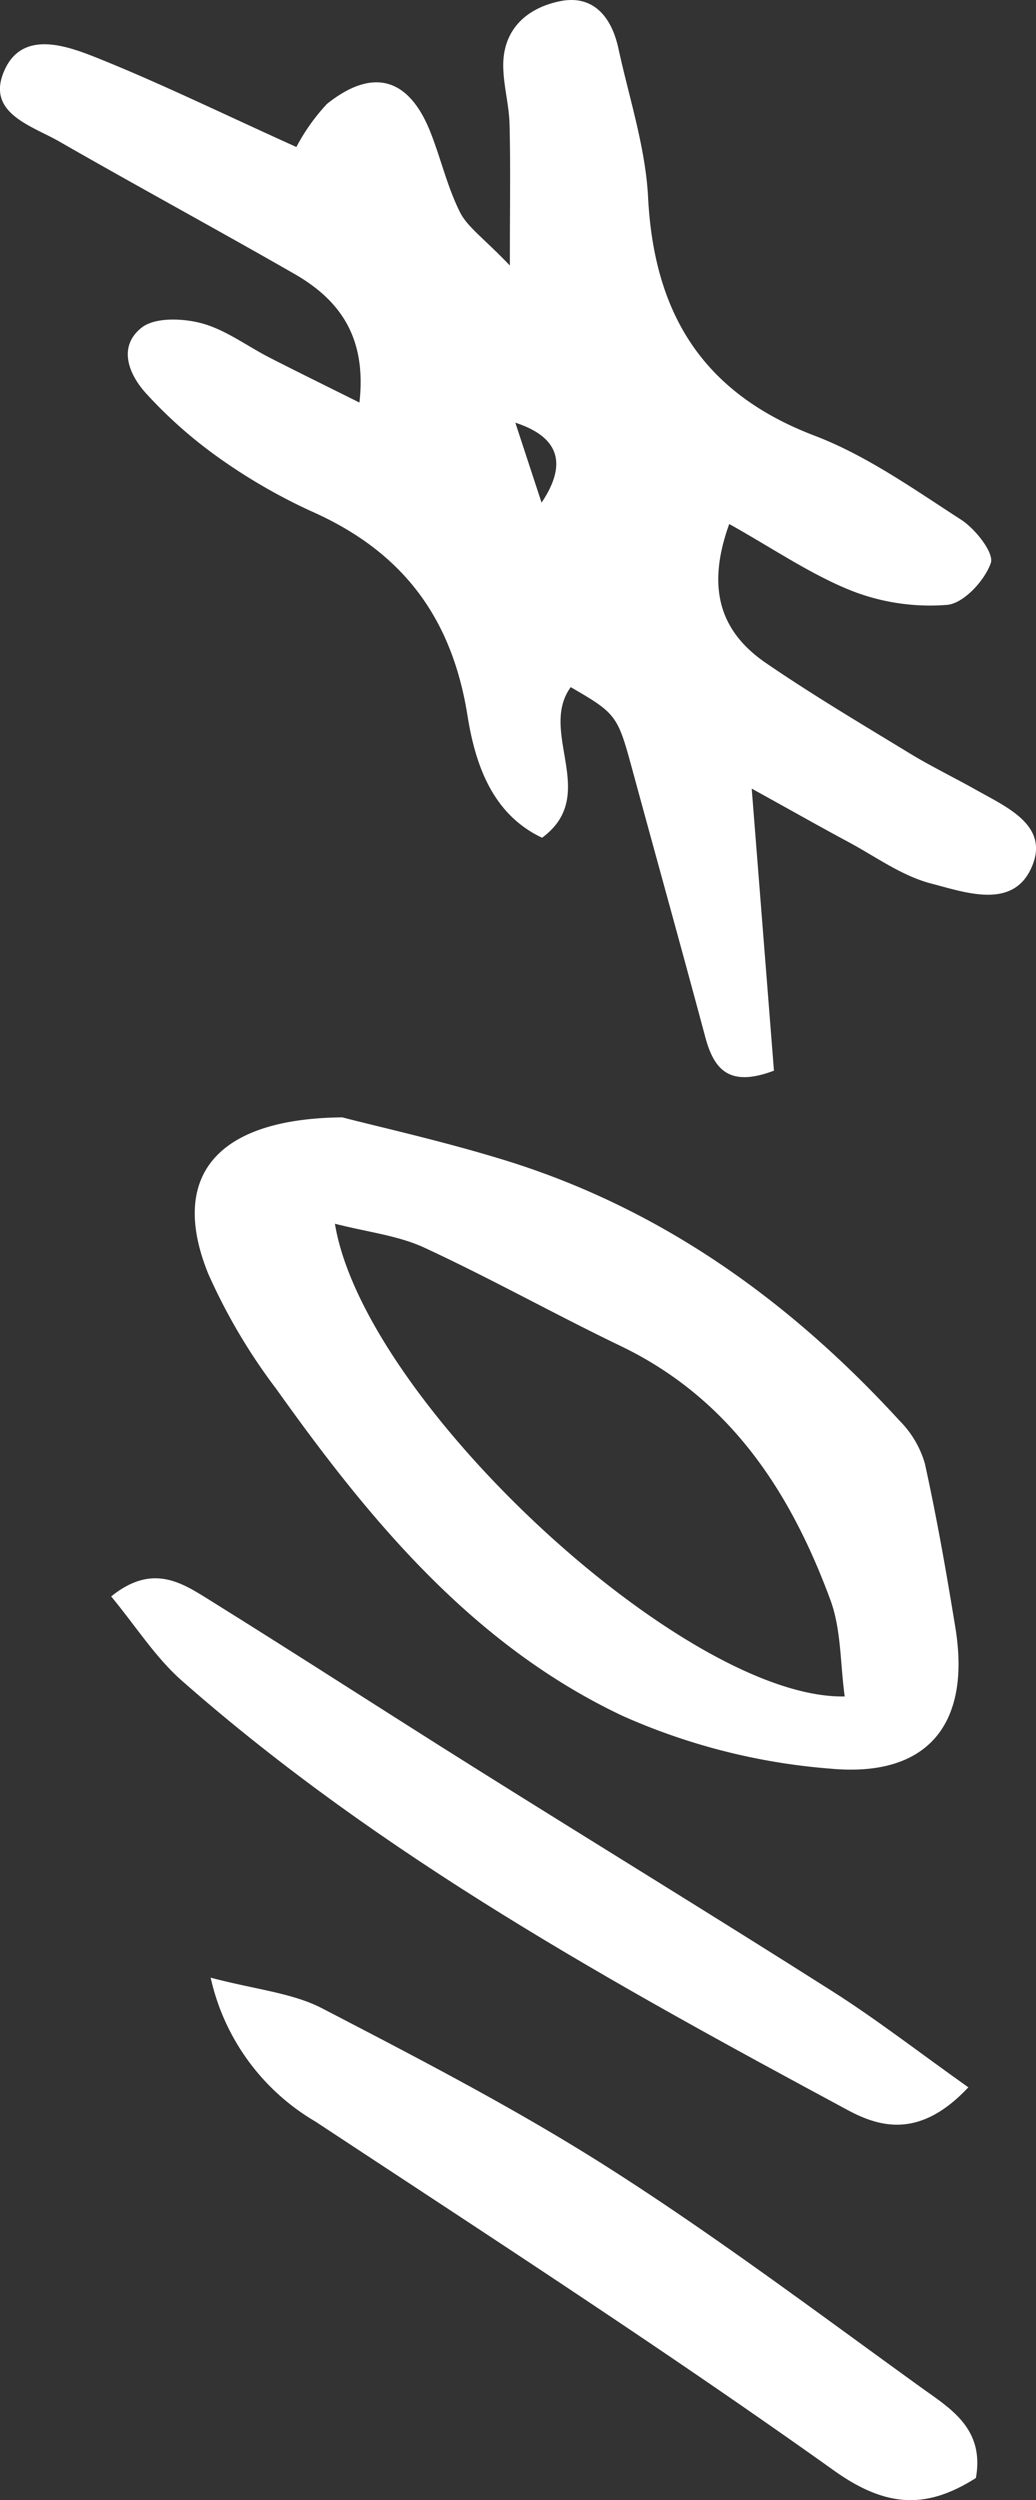
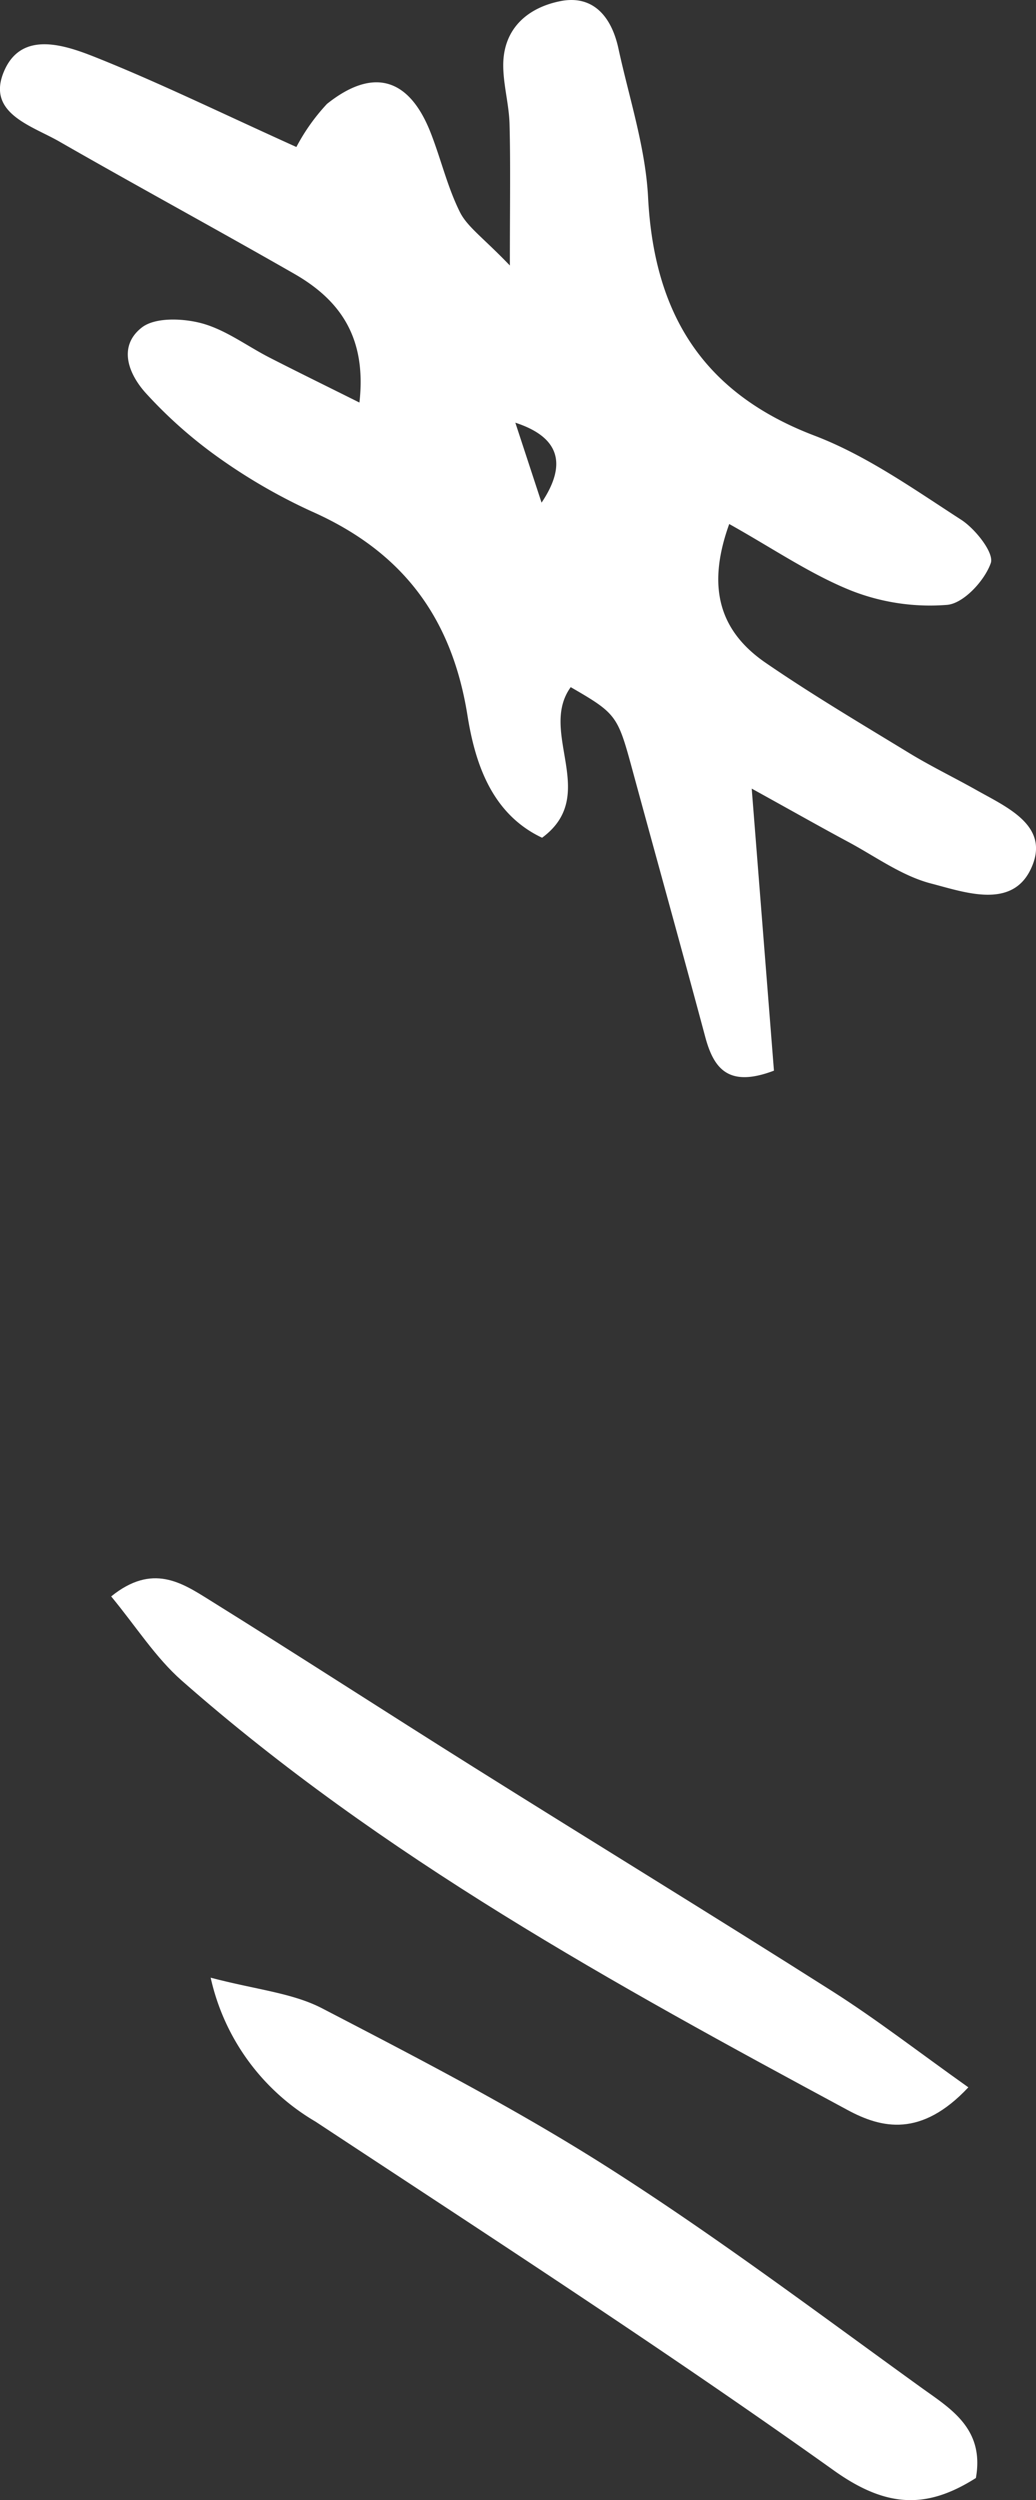
<svg xmlns="http://www.w3.org/2000/svg" width="73.336" height="176.87" viewBox="0 0 73.336 176.87">
  <rect x="0" y="0" width="73.336" height="176.87" fill="#333333" stroke="none" />
  <defs>
    <clipPath id="clip-path">
      <rect id="長方形_921" data-name="長方形 921" width="176.87" height="73.336" fill="#fff" />
    </clipPath>
  </defs>
  <g id="グループ_1240" data-name="グループ 1240" transform="translate(73.336) rotate(90)">
    <g id="グループ_1063" data-name="グループ 1063" clip-path="url(#clip-path)">
      <path id="パス_619" data-name="パス 619" d="M10.4,52.356a14.016,14.016,0,0,1-3.05-2.167c-2.6-3.261-1.852-5.811,2.038-7.337,1.858-.729,3.84-1.186,5.614-2.071,1.053-.526,1.81-1.646,3.781-3.537-4.324,0-7.167-.052-10.007.023-1.381.036-2.755.44-4.133.446C2.006,37.724.547,35.962.087,33.7c-.486-2.379,1.138-3.663,3.342-4.14,3.5-.759,6.995-1.917,10.533-2.1,8.217-.42,13.84-3.856,16.858-11.782C32.222,12,34.6,8.654,36.767,5.3c.652-1.011,2.351-2.347,3.065-2.1,1.246.438,2.856,1.924,2.958,3.09a15.247,15.247,0,0,1-1.009,6.793c-1.16,2.891-2.971,5.52-4.711,8.633,4.442,1.6,7.558.718,9.825-2.587,2.256-3.289,4.292-6.73,6.37-10.138.935-1.534,1.721-3.158,2.6-4.725C57.132,2.023,58.444-1.1,61.511.384c2.819,1.361,1.606,4.673.99,7.047-.538,2.07-1.908,3.93-2.944,5.864-1.016,1.895-2.076,3.766-3.769,6.829L75.741,18.55c1.221,3.216-.135,4.261-2.395,4.866-6.342,1.7-12.667,3.463-19,5.186-3.718,1.012-3.875,1.111-5.735,4.334,3.2,2.316,7.64-2.064,10.653,2.027-1.714,3.639-5.409,4.764-8.664,5.284-7.02,1.122-11.622,4.688-14.438,11.065a40.054,40.054,0,0,1-3.906,6.713,32.086,32.086,0,0,1-4.349,4.9c-1.386,1.3-3.379,2.1-4.731.382-.745-.947-.662-2.93-.3-4.267.463-1.693,1.61-3.195,2.429-4.8.99-1.934,1.945-3.886,3.173-6.348-4.588-.518-7.237,1.357-9.1,4.6-3.175,5.544-6.22,11.163-9.4,16.706C8.855,71.186,7.963,74.387,4.929,73c-2.757-1.264-1.742-4.259-.877-6.429C5.819,62.139,7.92,57.843,10.4,52.356M35.56,35c-2.779-1.862-4.656-1.216-5.658,1.857L35.56,35" transform="translate(0 0)" fill="#fff" />
-       <path id="パス_620" data-name="パス 620" d="M131.649,52.758c.669-2.572,1.661-7.032,2.994-11.386,3.41-11.14,9.962-20.273,18.474-28.073a7.1,7.1,0,0,1,3.006-1.779c3.846-.849,7.734-1.529,11.624-2.163,6.785-1.107,10.614,1.914,9.977,8.835a44.641,44.641,0,0,1-3.741,14.737C169,43.475,160.2,50.777,150.887,57.409a41.139,41.139,0,0,1-8.18,4.838c-6.691,2.71-10.964-.34-11.058-9.49m7.525.52c12.574-2.059,33.674-24.825,33.441-36.087-2.319.32-4.736.241-6.836,1.017-7.67,2.836-14.24,7.117-17.956,14.845-2.245,4.67-4.782,9.2-6.958,13.9-.859,1.857-1.094,4-1.691,6.323" transform="translate(-52.604 -3.649)" fill="#fff" />
      <path id="パス_621" data-name="パス 621" d="M233.012,61.188c.85-3.214,1.075-5.781,2.172-7.894,3.583-6.9,7.171-13.834,11.347-20.378,4.822-7.557,10.228-14.745,15.477-22.024,1.477-2.049,2.887-4.5,6.4-3.871,2.145,3.387,2.186,6.236-.521,10.034-8.557,12.007-16.579,24.4-24.694,36.715a15.752,15.752,0,0,1-10.185,7.419" transform="translate(-93.106 -2.765)" fill="#fff" />
      <path id="パス_622" data-name="パス 622" d="M221.973,7.983c3.549,3.334,2.908,6.126,1.6,8.547-8.887,16.5-17.9,32.945-30.373,47.126-1.638,1.862-3.828,3.238-5.96,5-2.361-2.921-.967-5,.25-6.955,3.9-6.267,7.915-12.461,11.836-18.714,5.3-8.447,10.5-16.956,15.842-25.372,1.99-3.134,4.277-6.08,6.8-9.634" transform="translate(-74.305 -3.19)" fill="#fff" />
    </g>
  </g>
</svg>